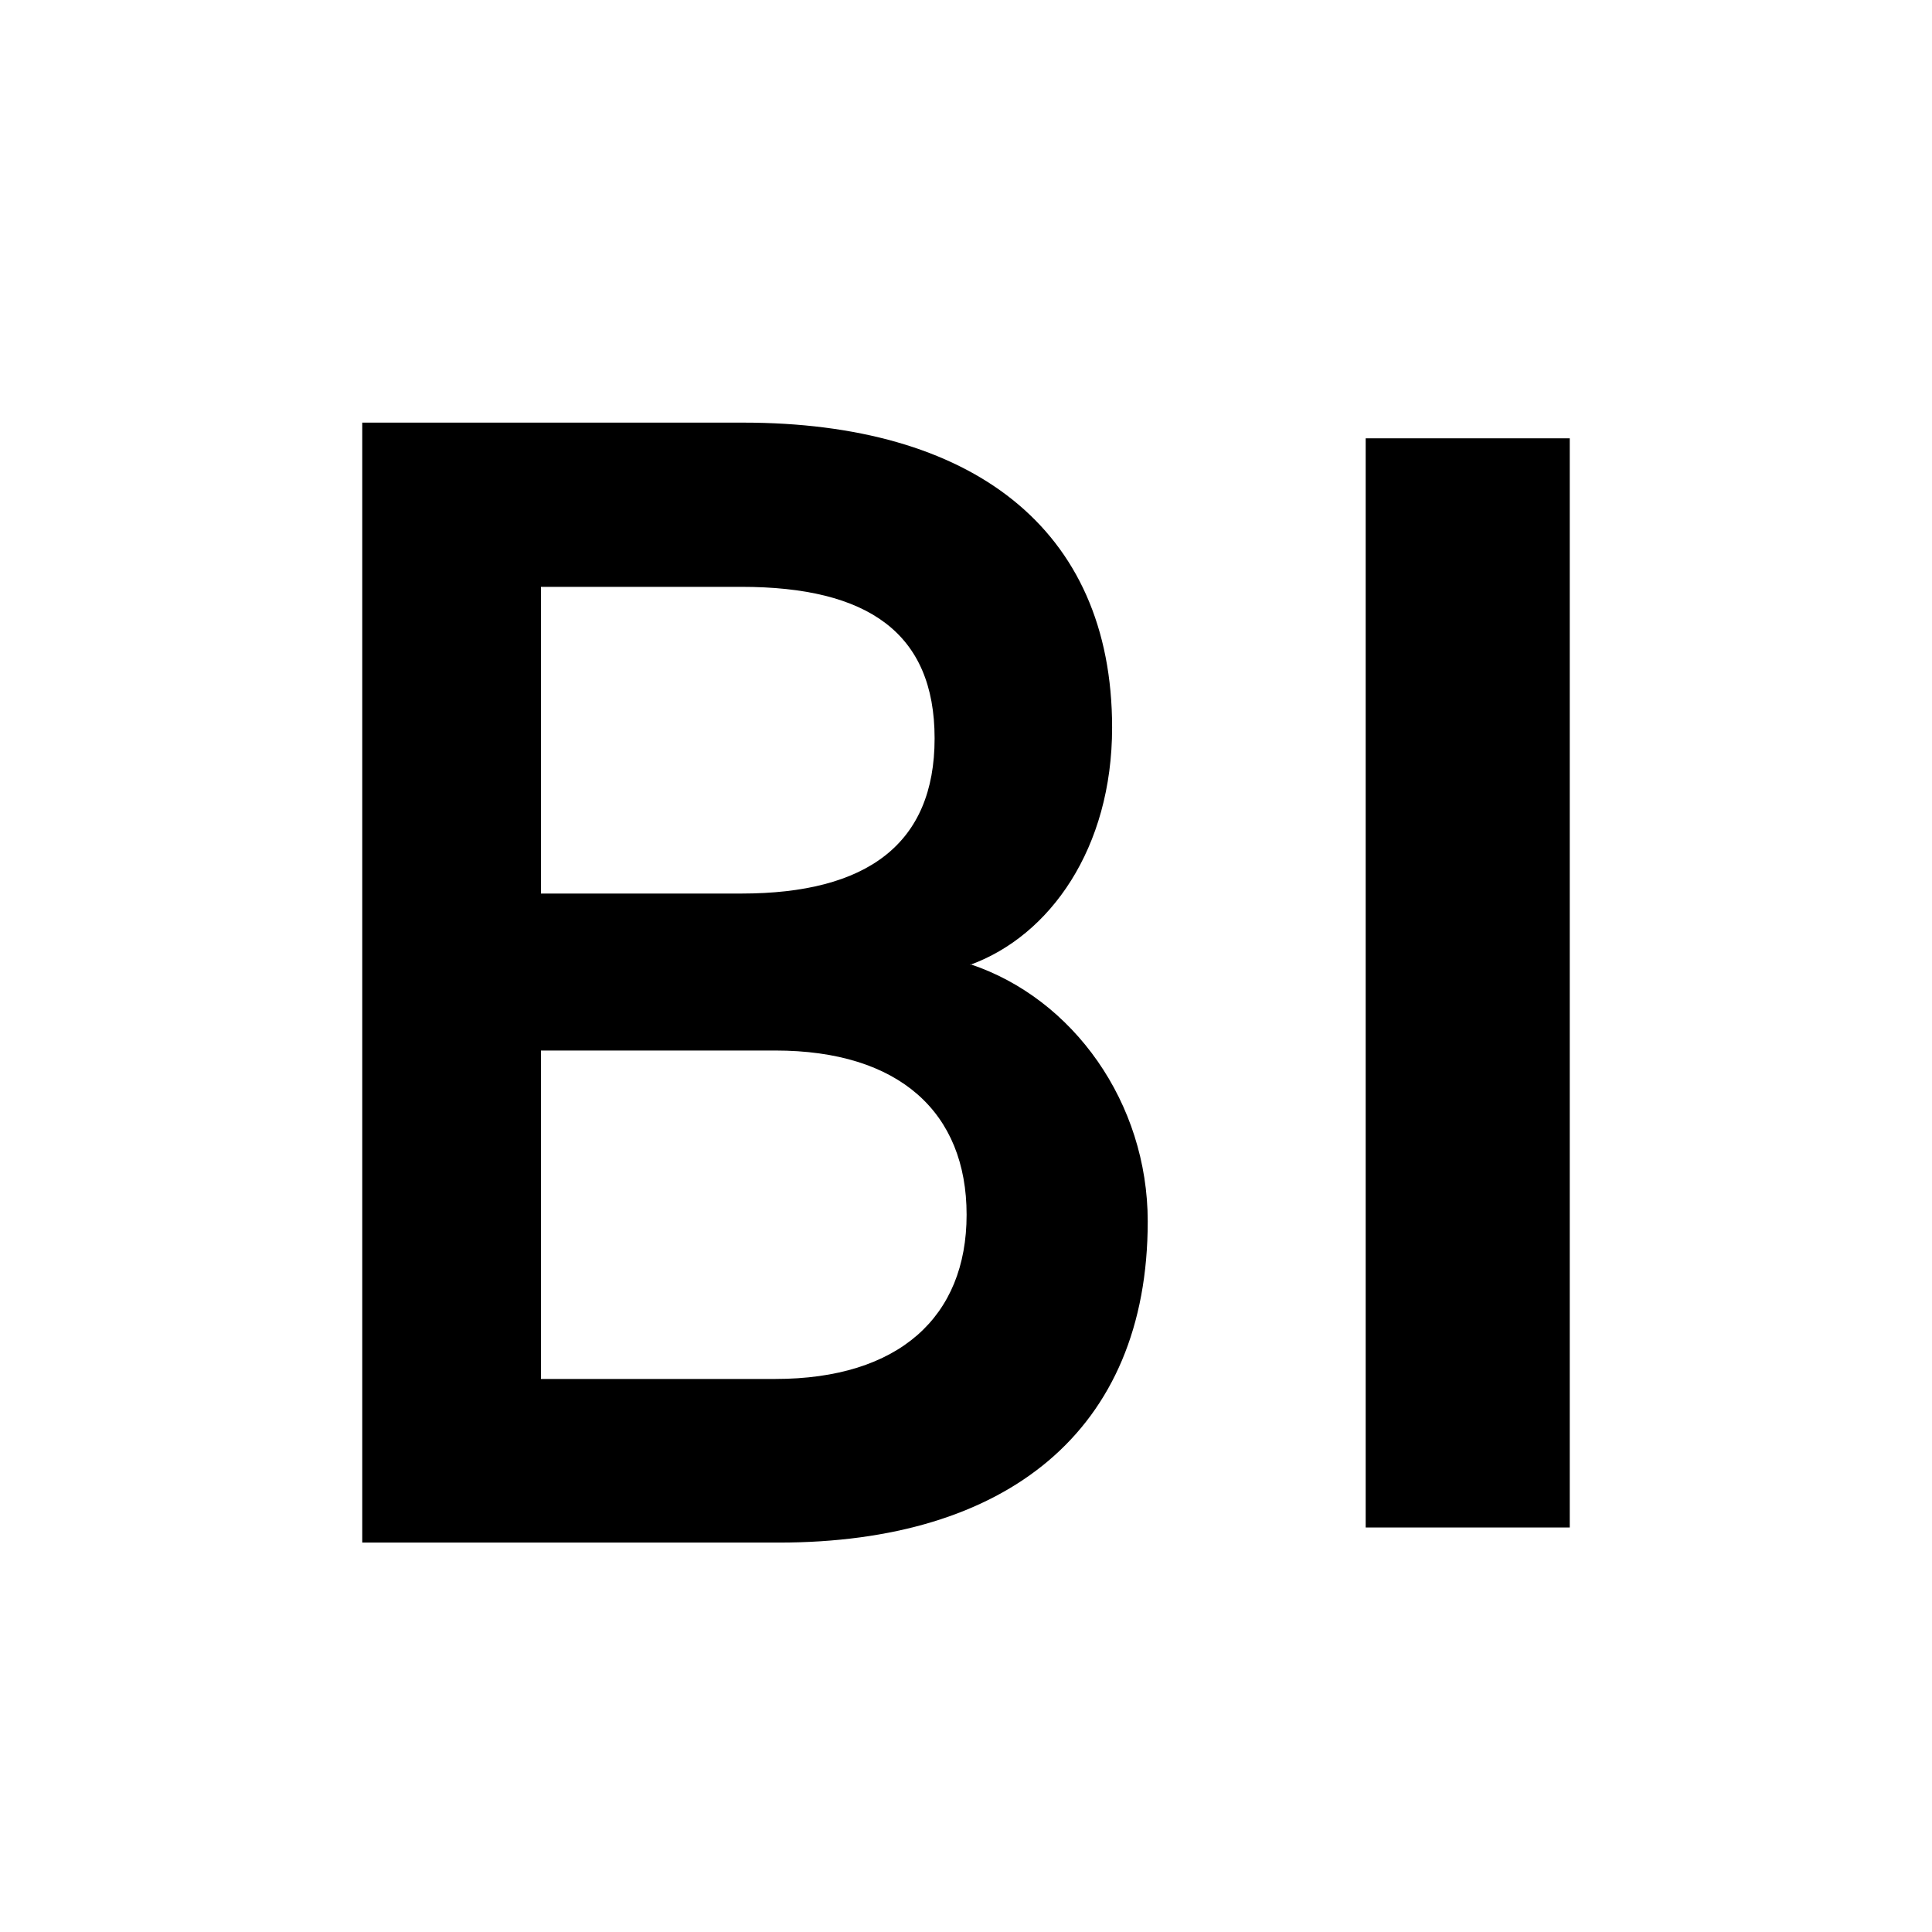
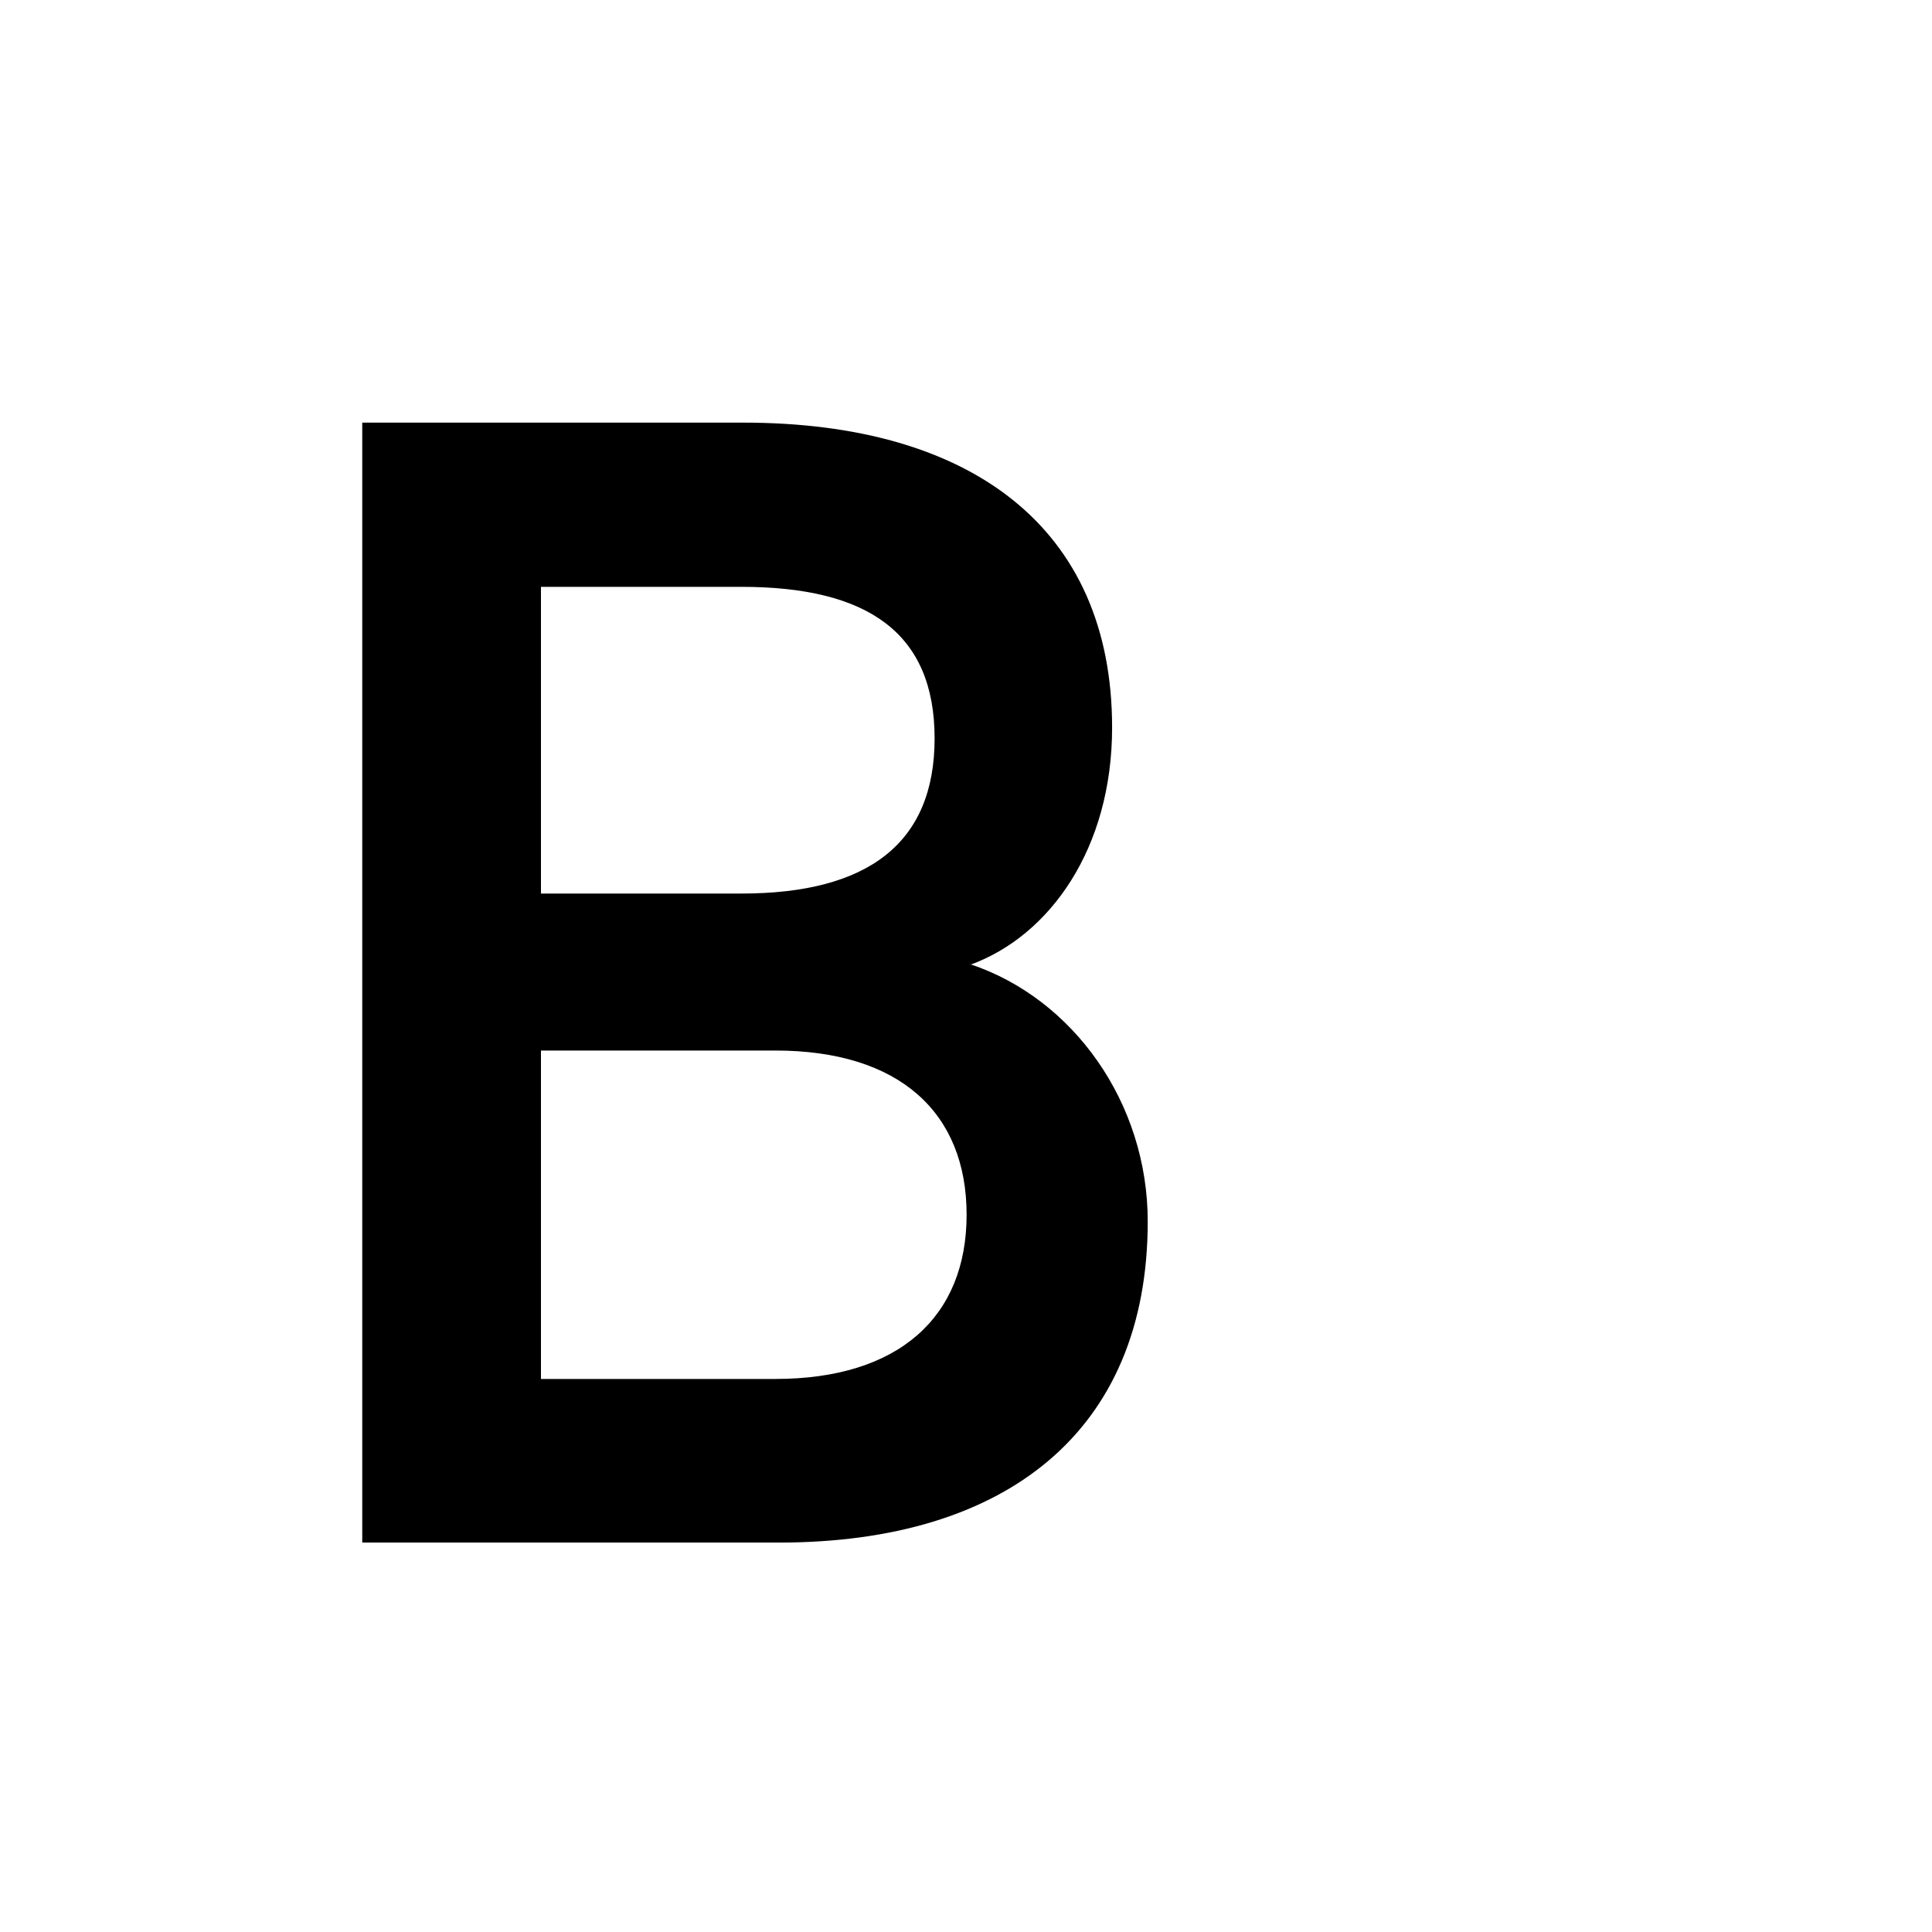
<svg xmlns="http://www.w3.org/2000/svg" width="32" height="32" fill="none">
-   <path fill="#000" d="M26 7.26h-3.38V25.3H26V7.26Z" />
  <path fill="#000" fill-rule="evenodd" d="M16.07 15.98c1.32-.48 2.35-1.93 2.35-3.93 0-3.32-2.35-5.05-6.11-5.05H6v18.55h6.9c3.76 0 6.11-1.84 6.11-5.32 0-1.96-1.23-3.69-2.94-4.26v.01ZM8.96 14.8V9.72h3.32c2.09 0 3.2.76 3.2 2.51 0 1.75-1.12 2.57-3.2 2.57H8.96Zm0 2.6h3.88c2.06 0 3.17 1.03 3.17 2.72 0 1.69-1.12 2.72-3.17 2.72H8.96V17.4Z" clip-rule="evenodd" />
</svg>